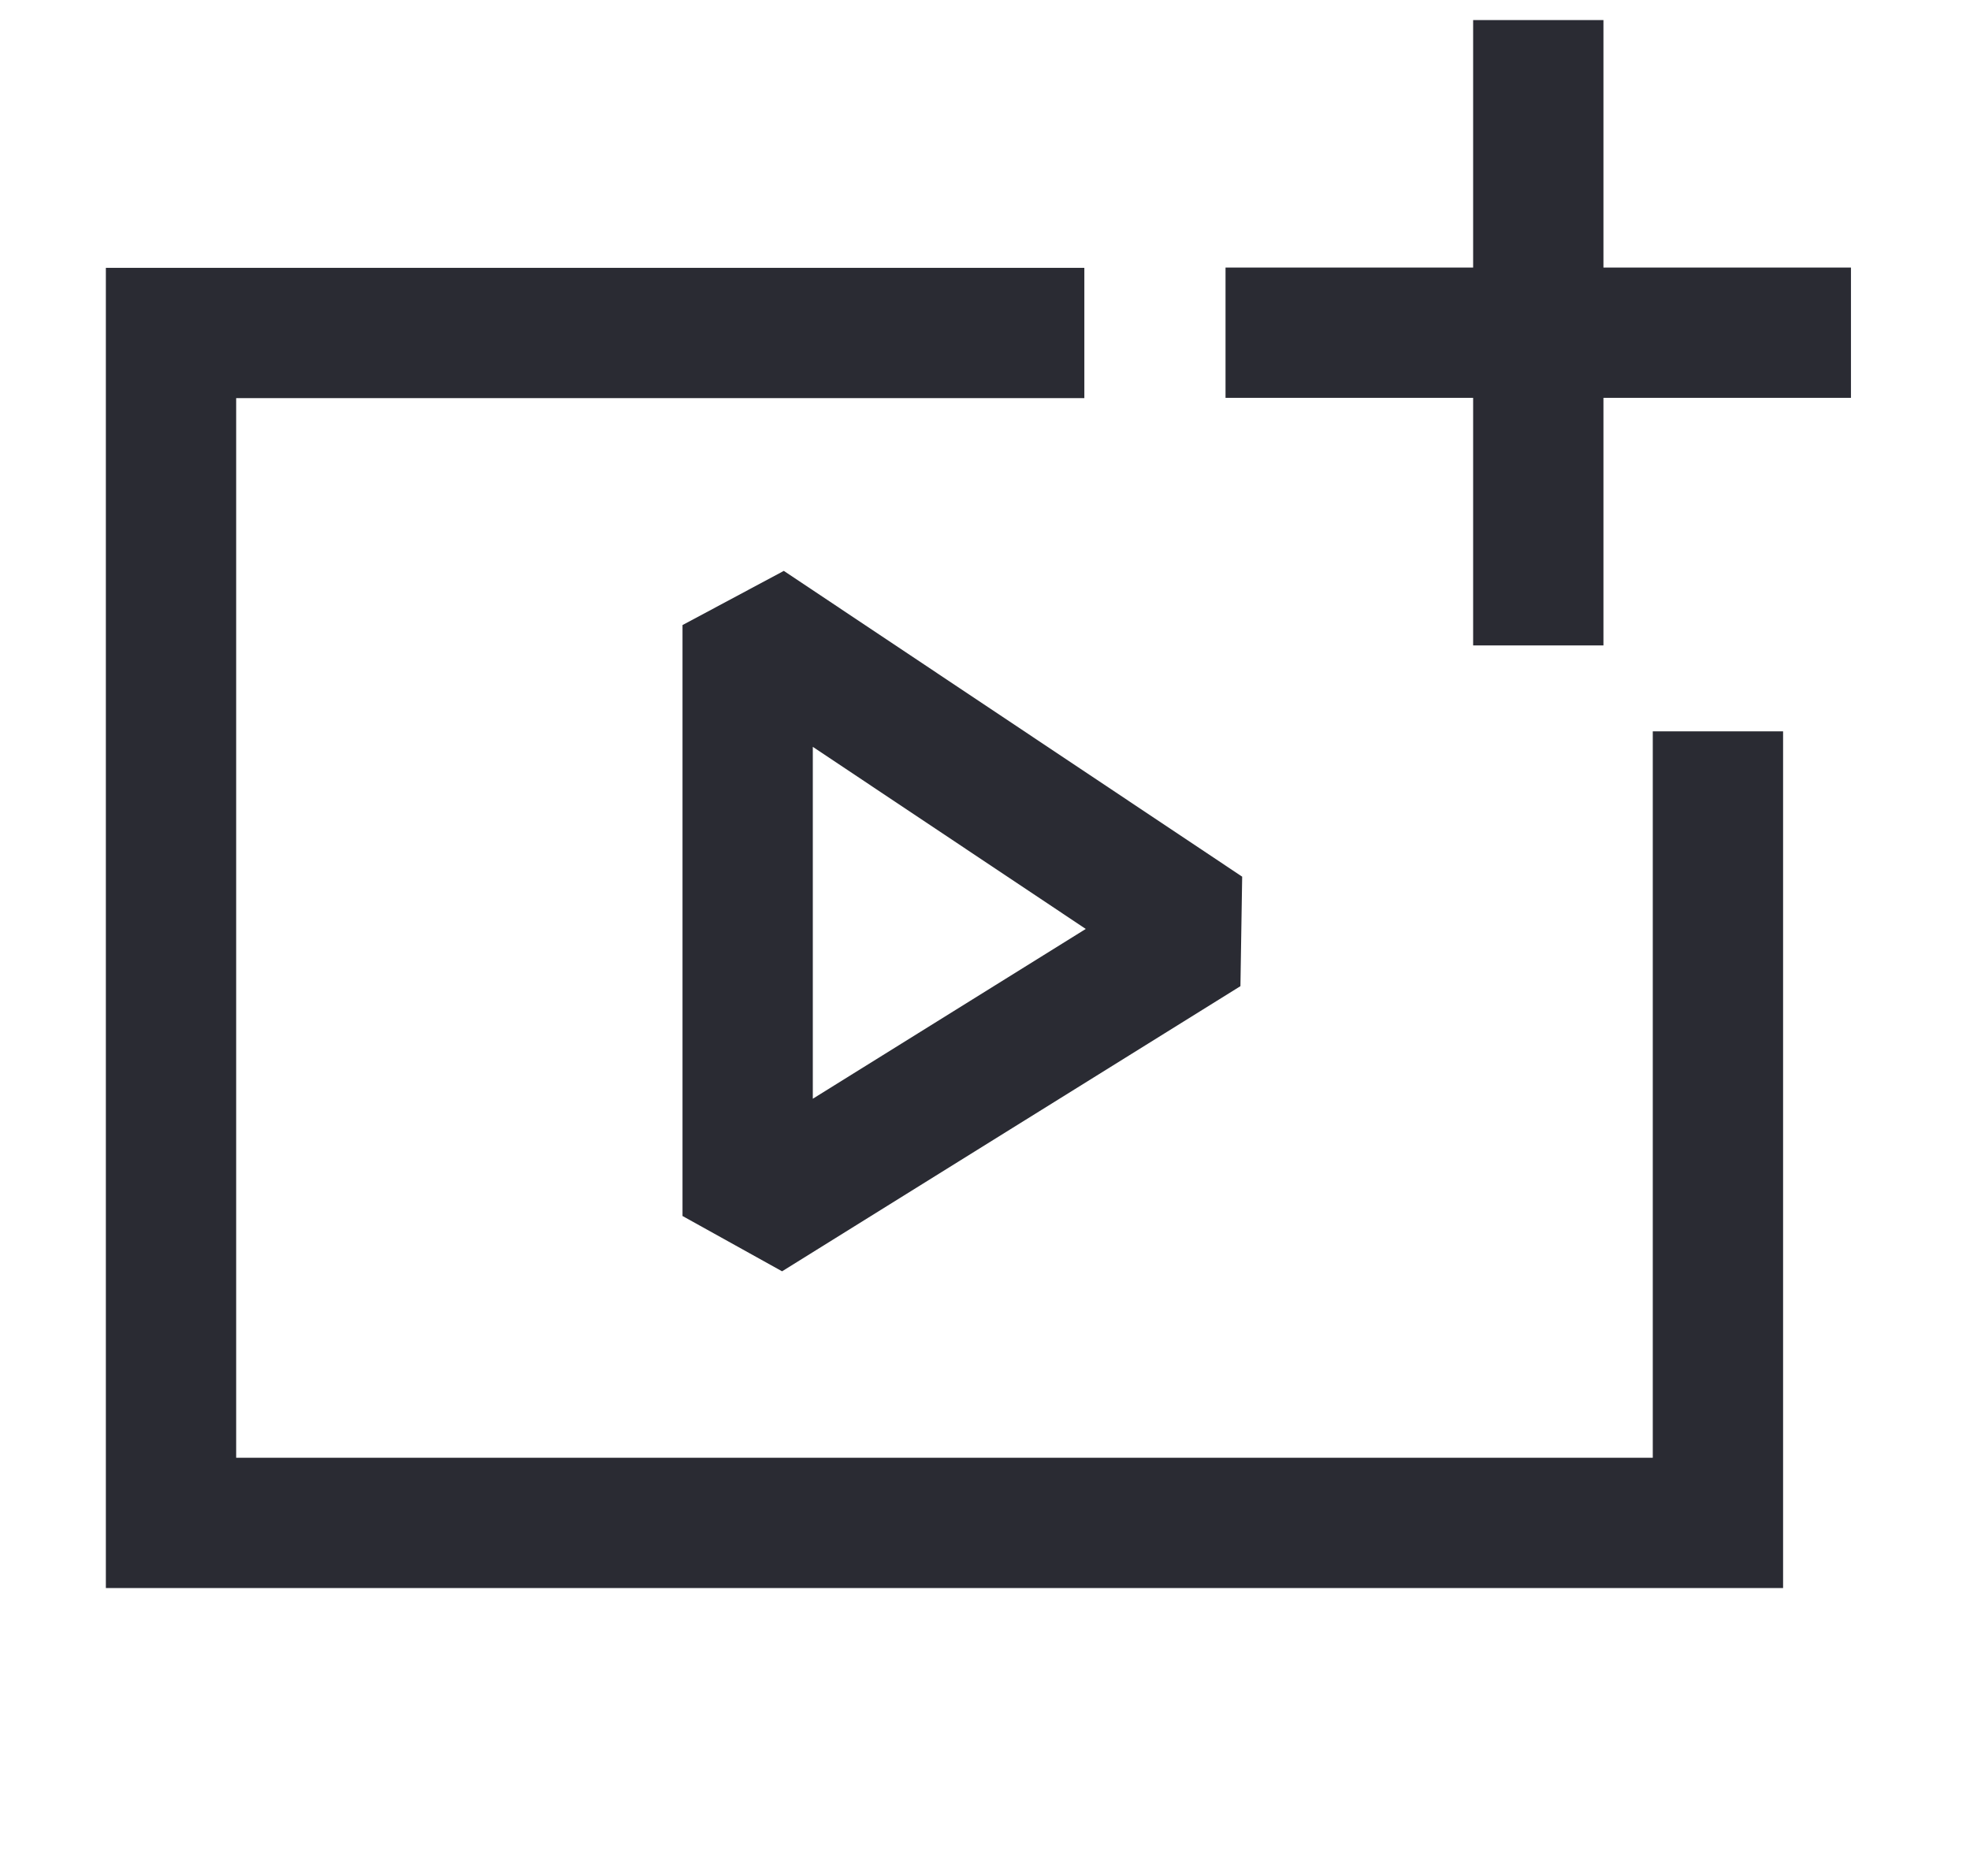
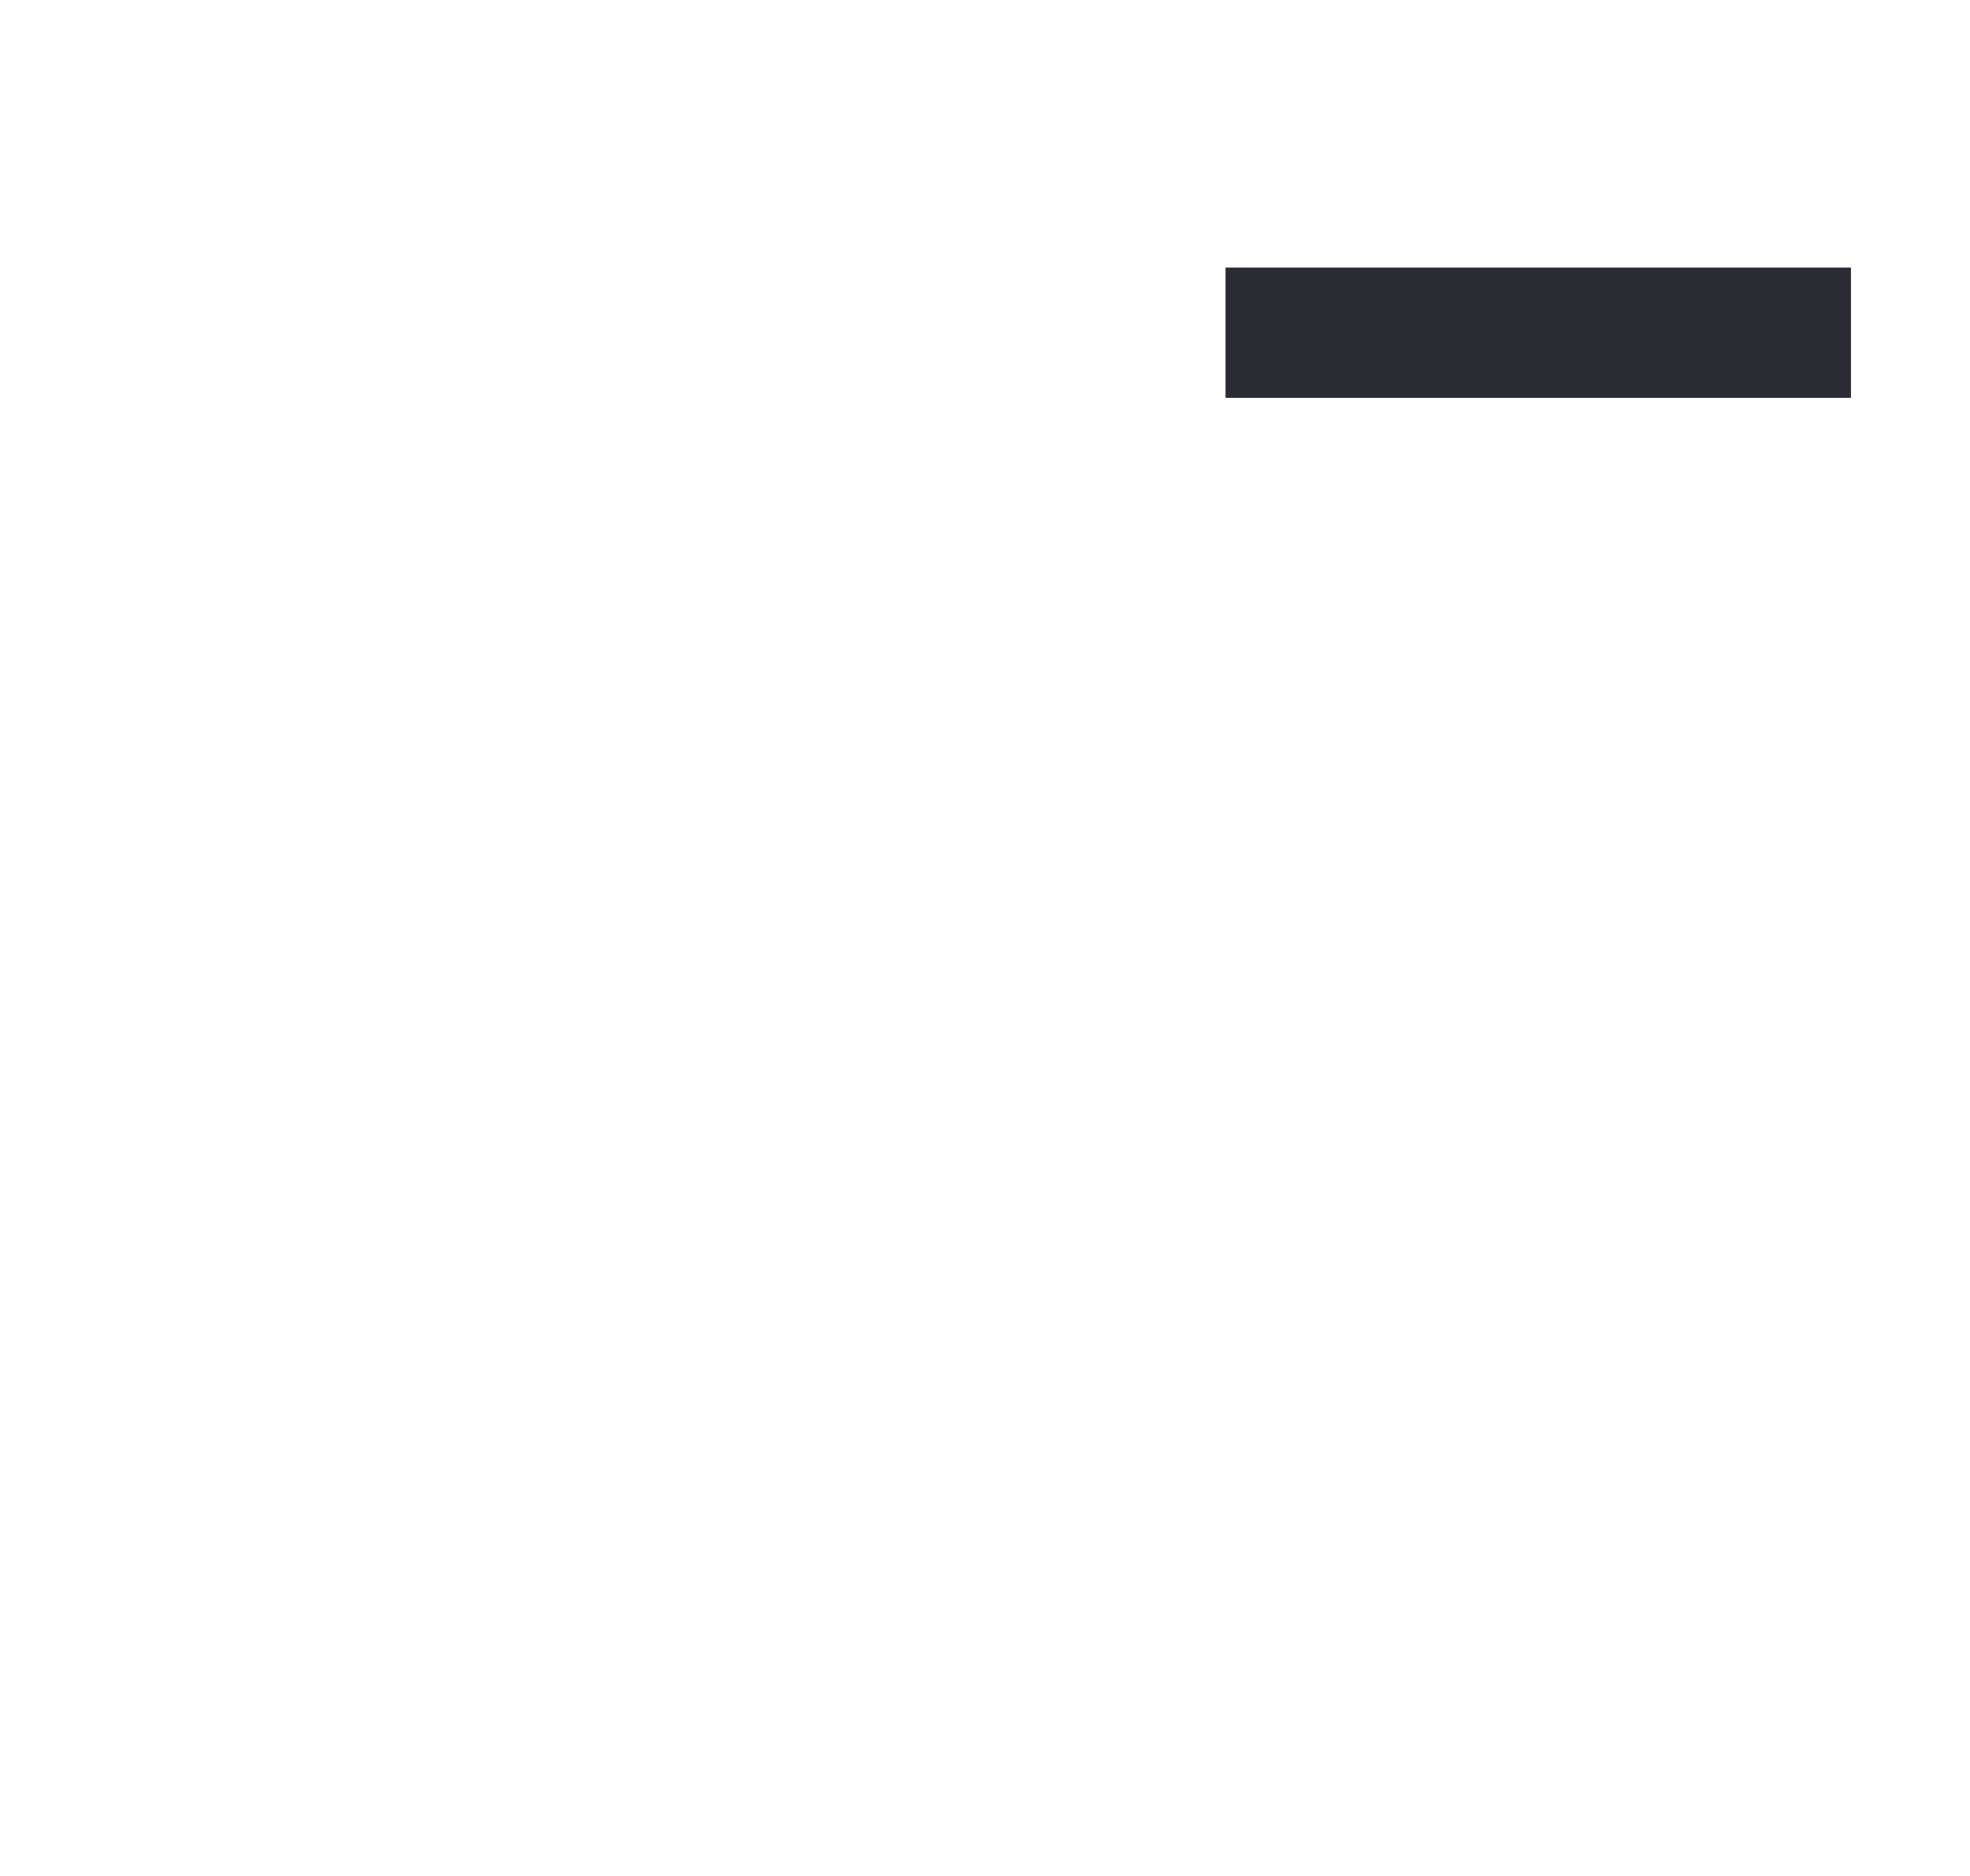
<svg xmlns="http://www.w3.org/2000/svg" width="21" height="20" viewBox="0 0 21 20" fill="none">
-   <path d="M18.313 7.797V16.236H1.823V3.55H11.559" stroke="#2A2B33" stroke-width="1.389" />
-   <path d="M12.856 9.924L7.97 6.664L7.97 12.964L12.856 9.924Z" stroke="#2A2B33" stroke-width="1.389" stroke-linejoin="bevel" />
  <path d="M13.064 3.547L16.303 3.547L17.546 3.547L19.731 3.547" stroke="#2A2B33" stroke-width="1.389" />
-   <path d="M16.398 0.214L16.398 6.881" stroke="#2A2B33" stroke-width="1.389" />
</svg>